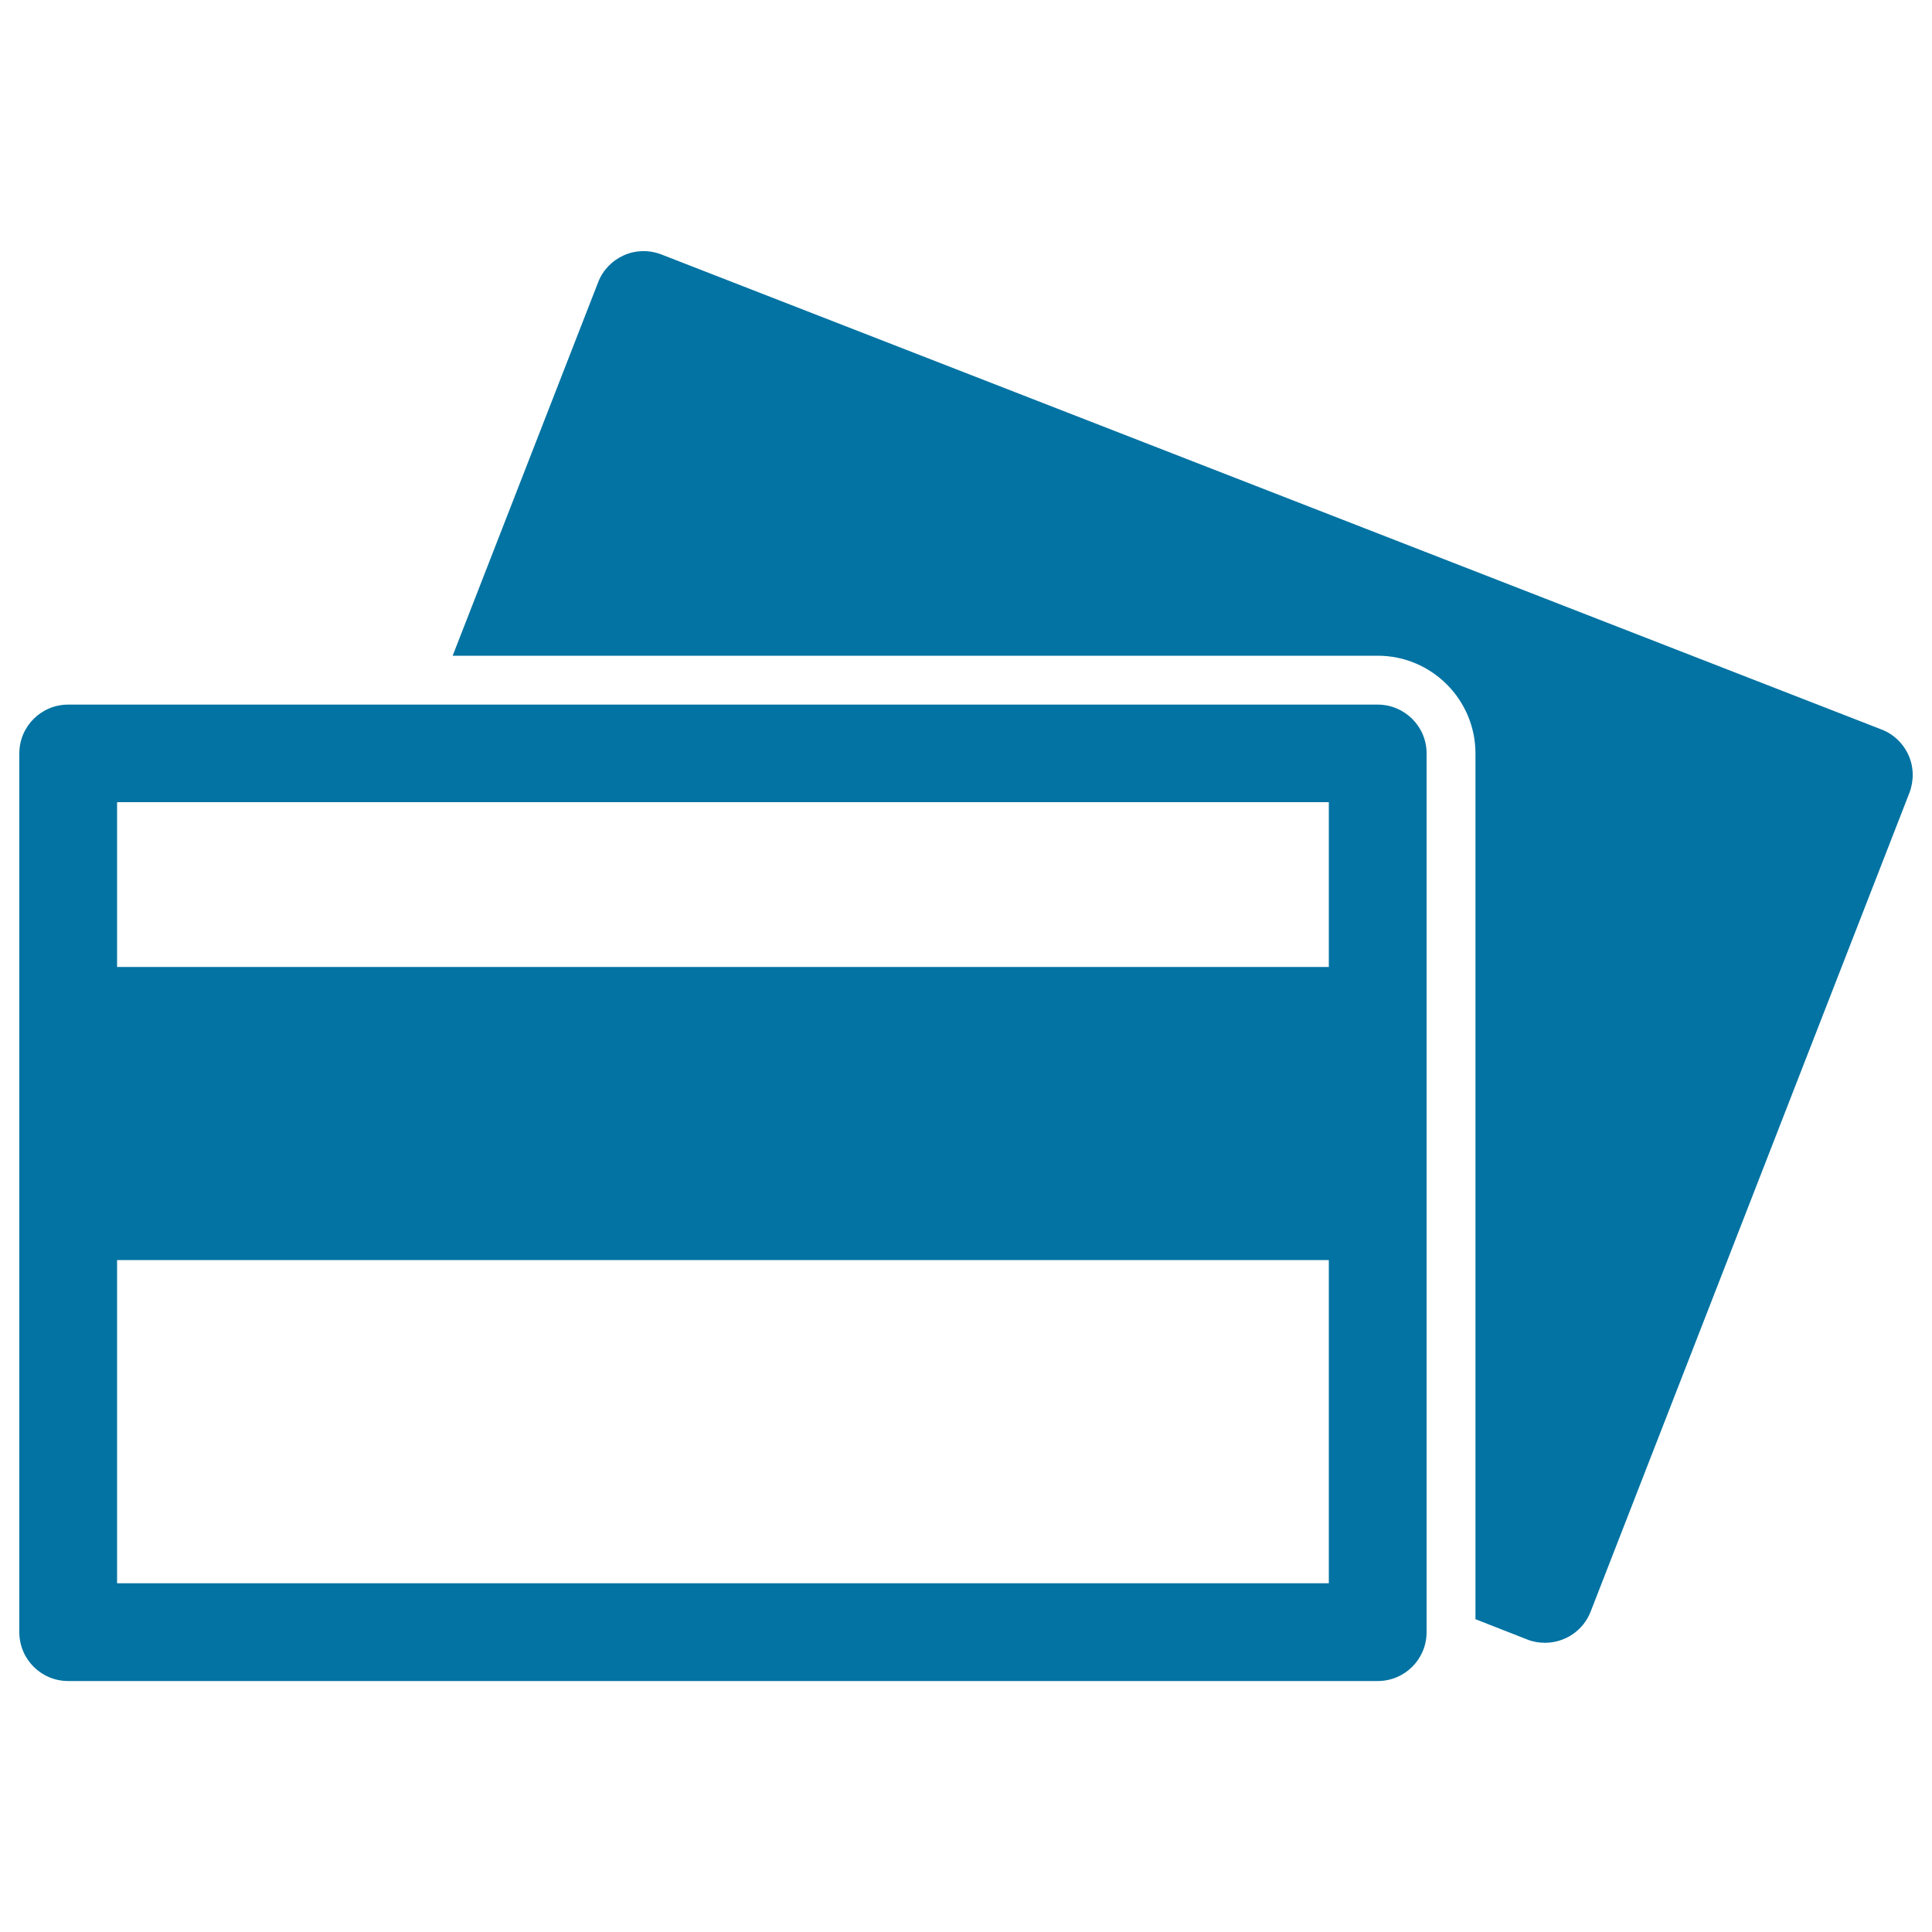
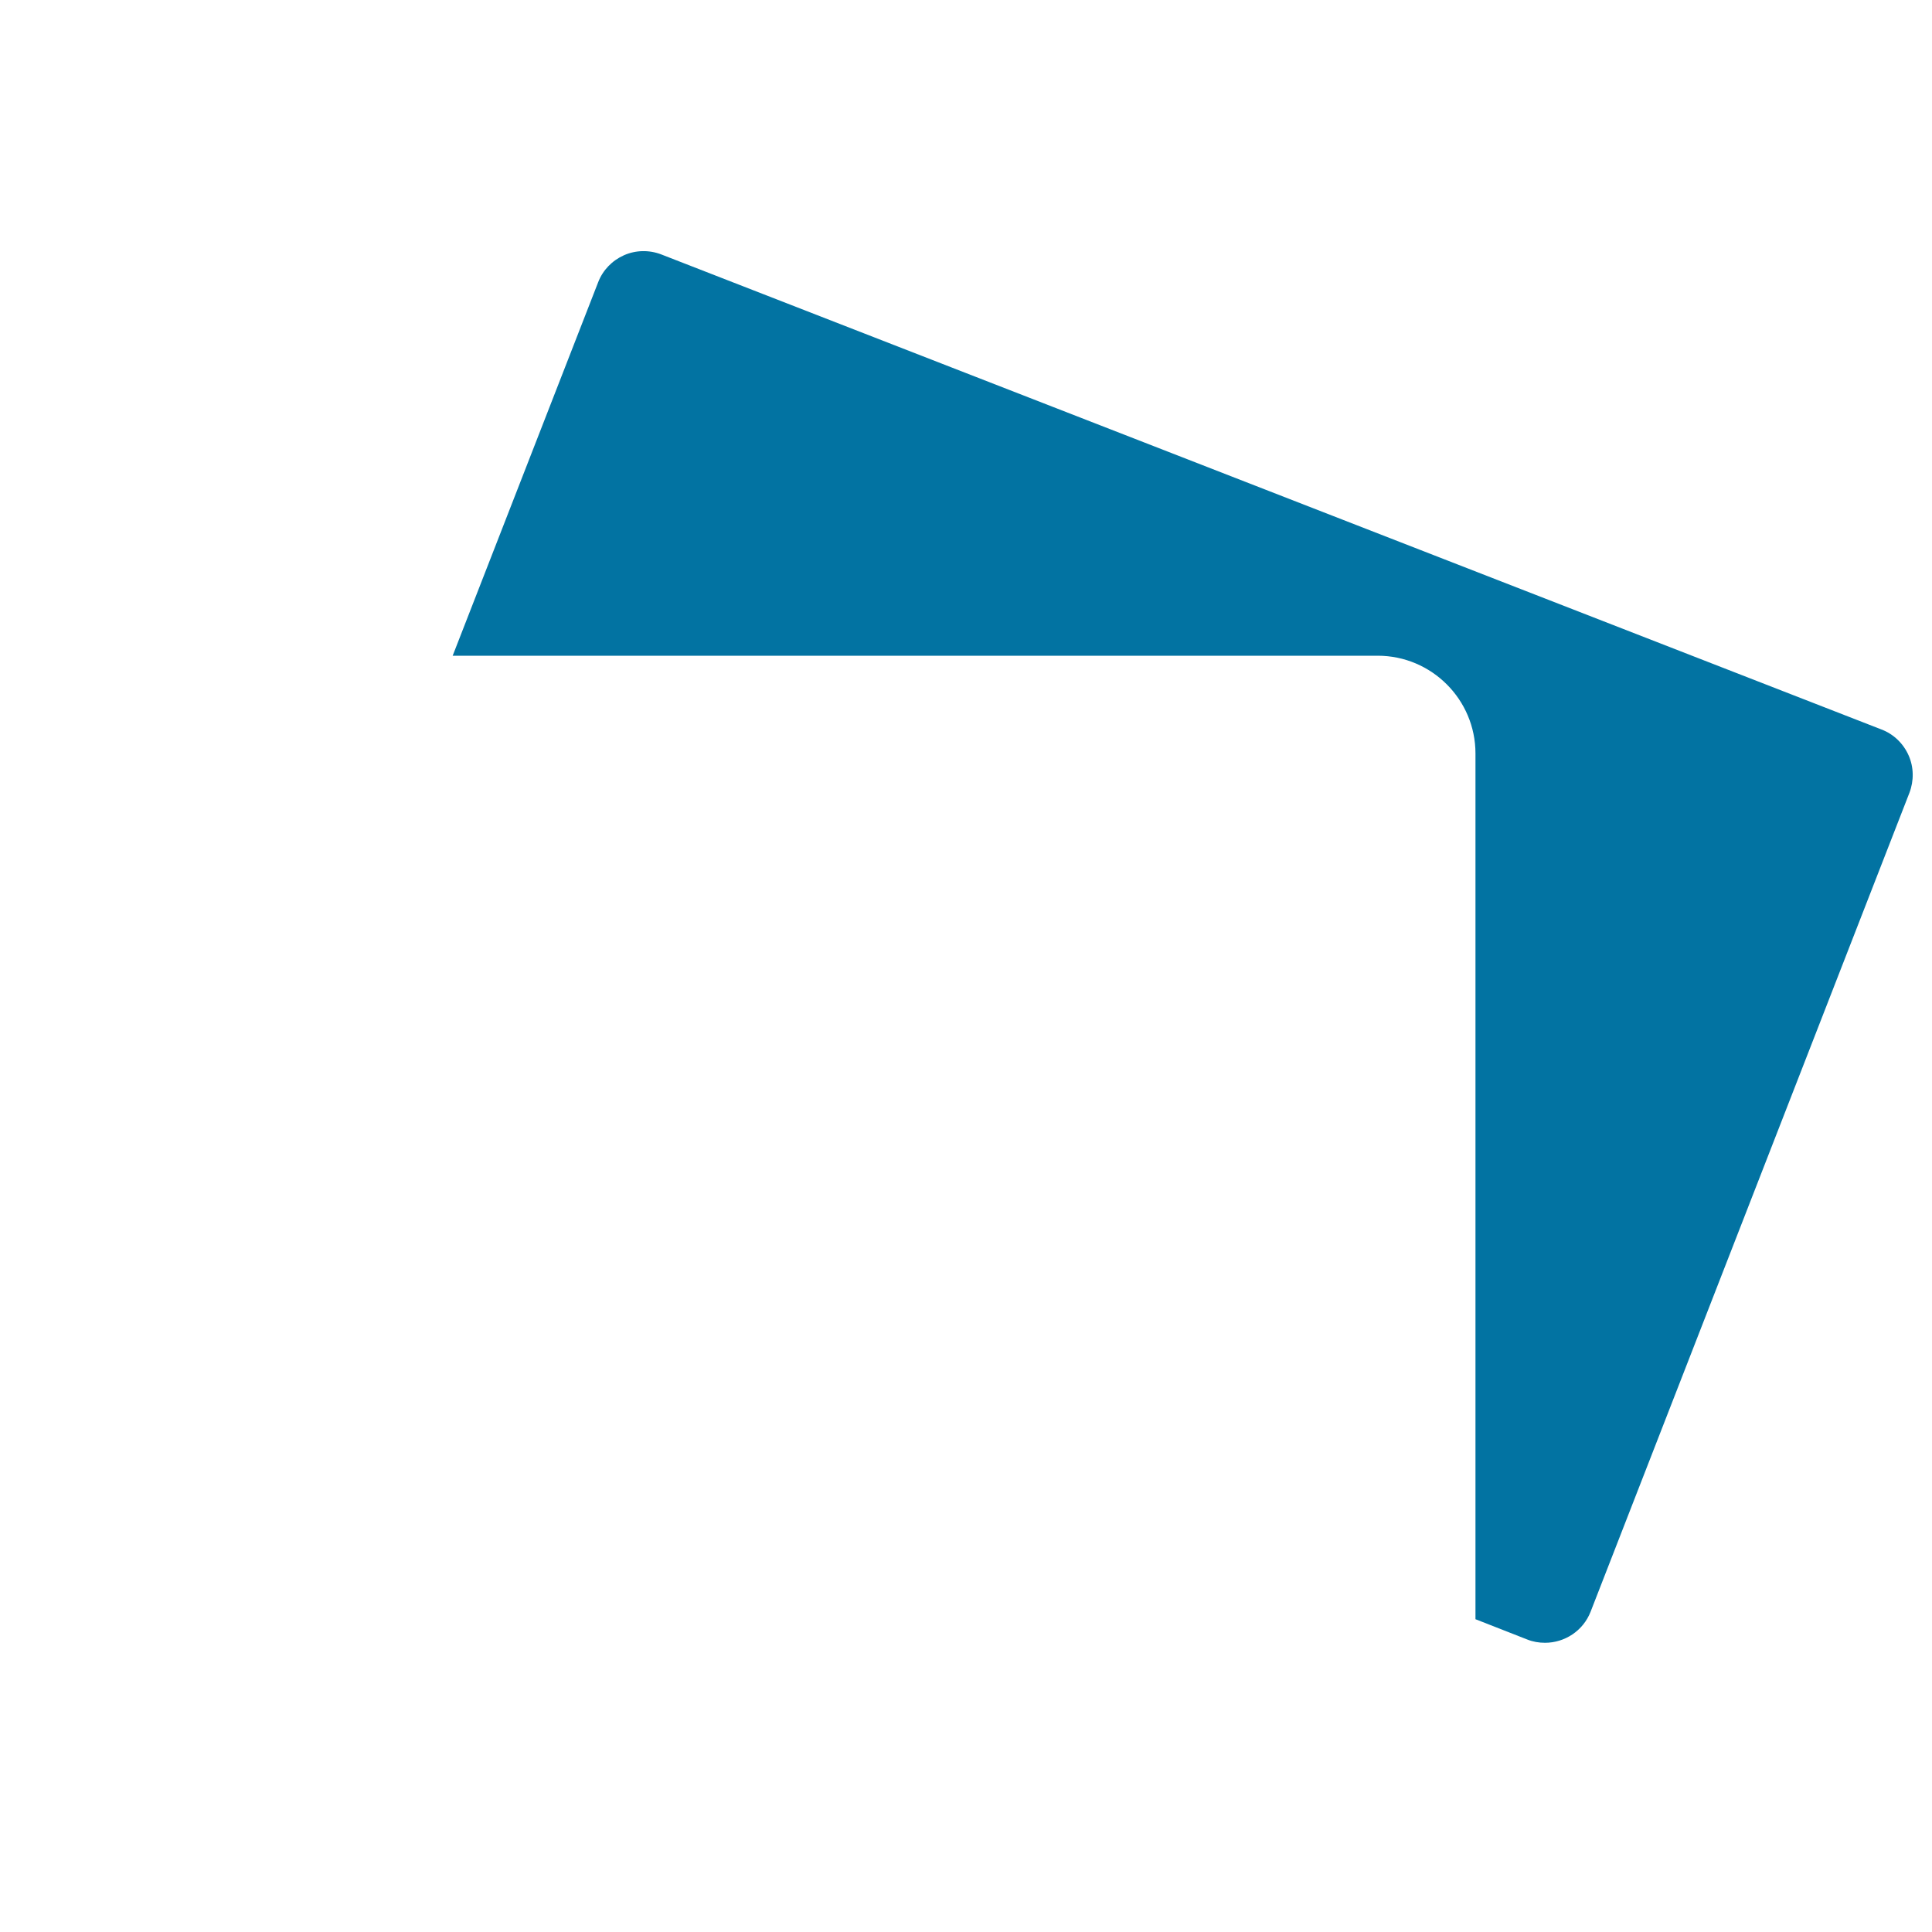
<svg xmlns="http://www.w3.org/2000/svg" viewBox="0 0 1000 1000" style="fill:#0273a2">
  <title>Credit Cards SVG icon</title>
  <g>
    <g>
      <path d="M987.9,391c-2.7-6.1-7.7-11-14-13.4L342.3,131.7c-6.2-2.4-13.2-2.3-19.3,0.4c-6.1,2.7-11,7.7-13.4,14l-75.3,193.3h478.8c27.9,0,50.6,22.7,50.6,50.6v448.1l26.8,10.5c3,1.2,6.1,1.7,9.2,1.7c10.1,0,19.7-6.1,23.6-16.1l165-423.8C990.7,404.1,990.6,397.1,987.9,391z" />
-       <path d="M713.1,364.7H35.3c-14,0-25.3,11.3-25.3,25.3v454.8c0,14,11.3,25.3,25.3,25.3h677.8c14,0,25.3-11.3,25.3-25.3V389.9C738.4,376,727,364.7,713.1,364.7z M687.8,819.5H60.6V652.2h627.2V819.5L687.8,819.5z M687.8,500.5H60.6v-85.3h627.2V500.5L687.8,500.5z" />
    </g>
  </g>
</svg>